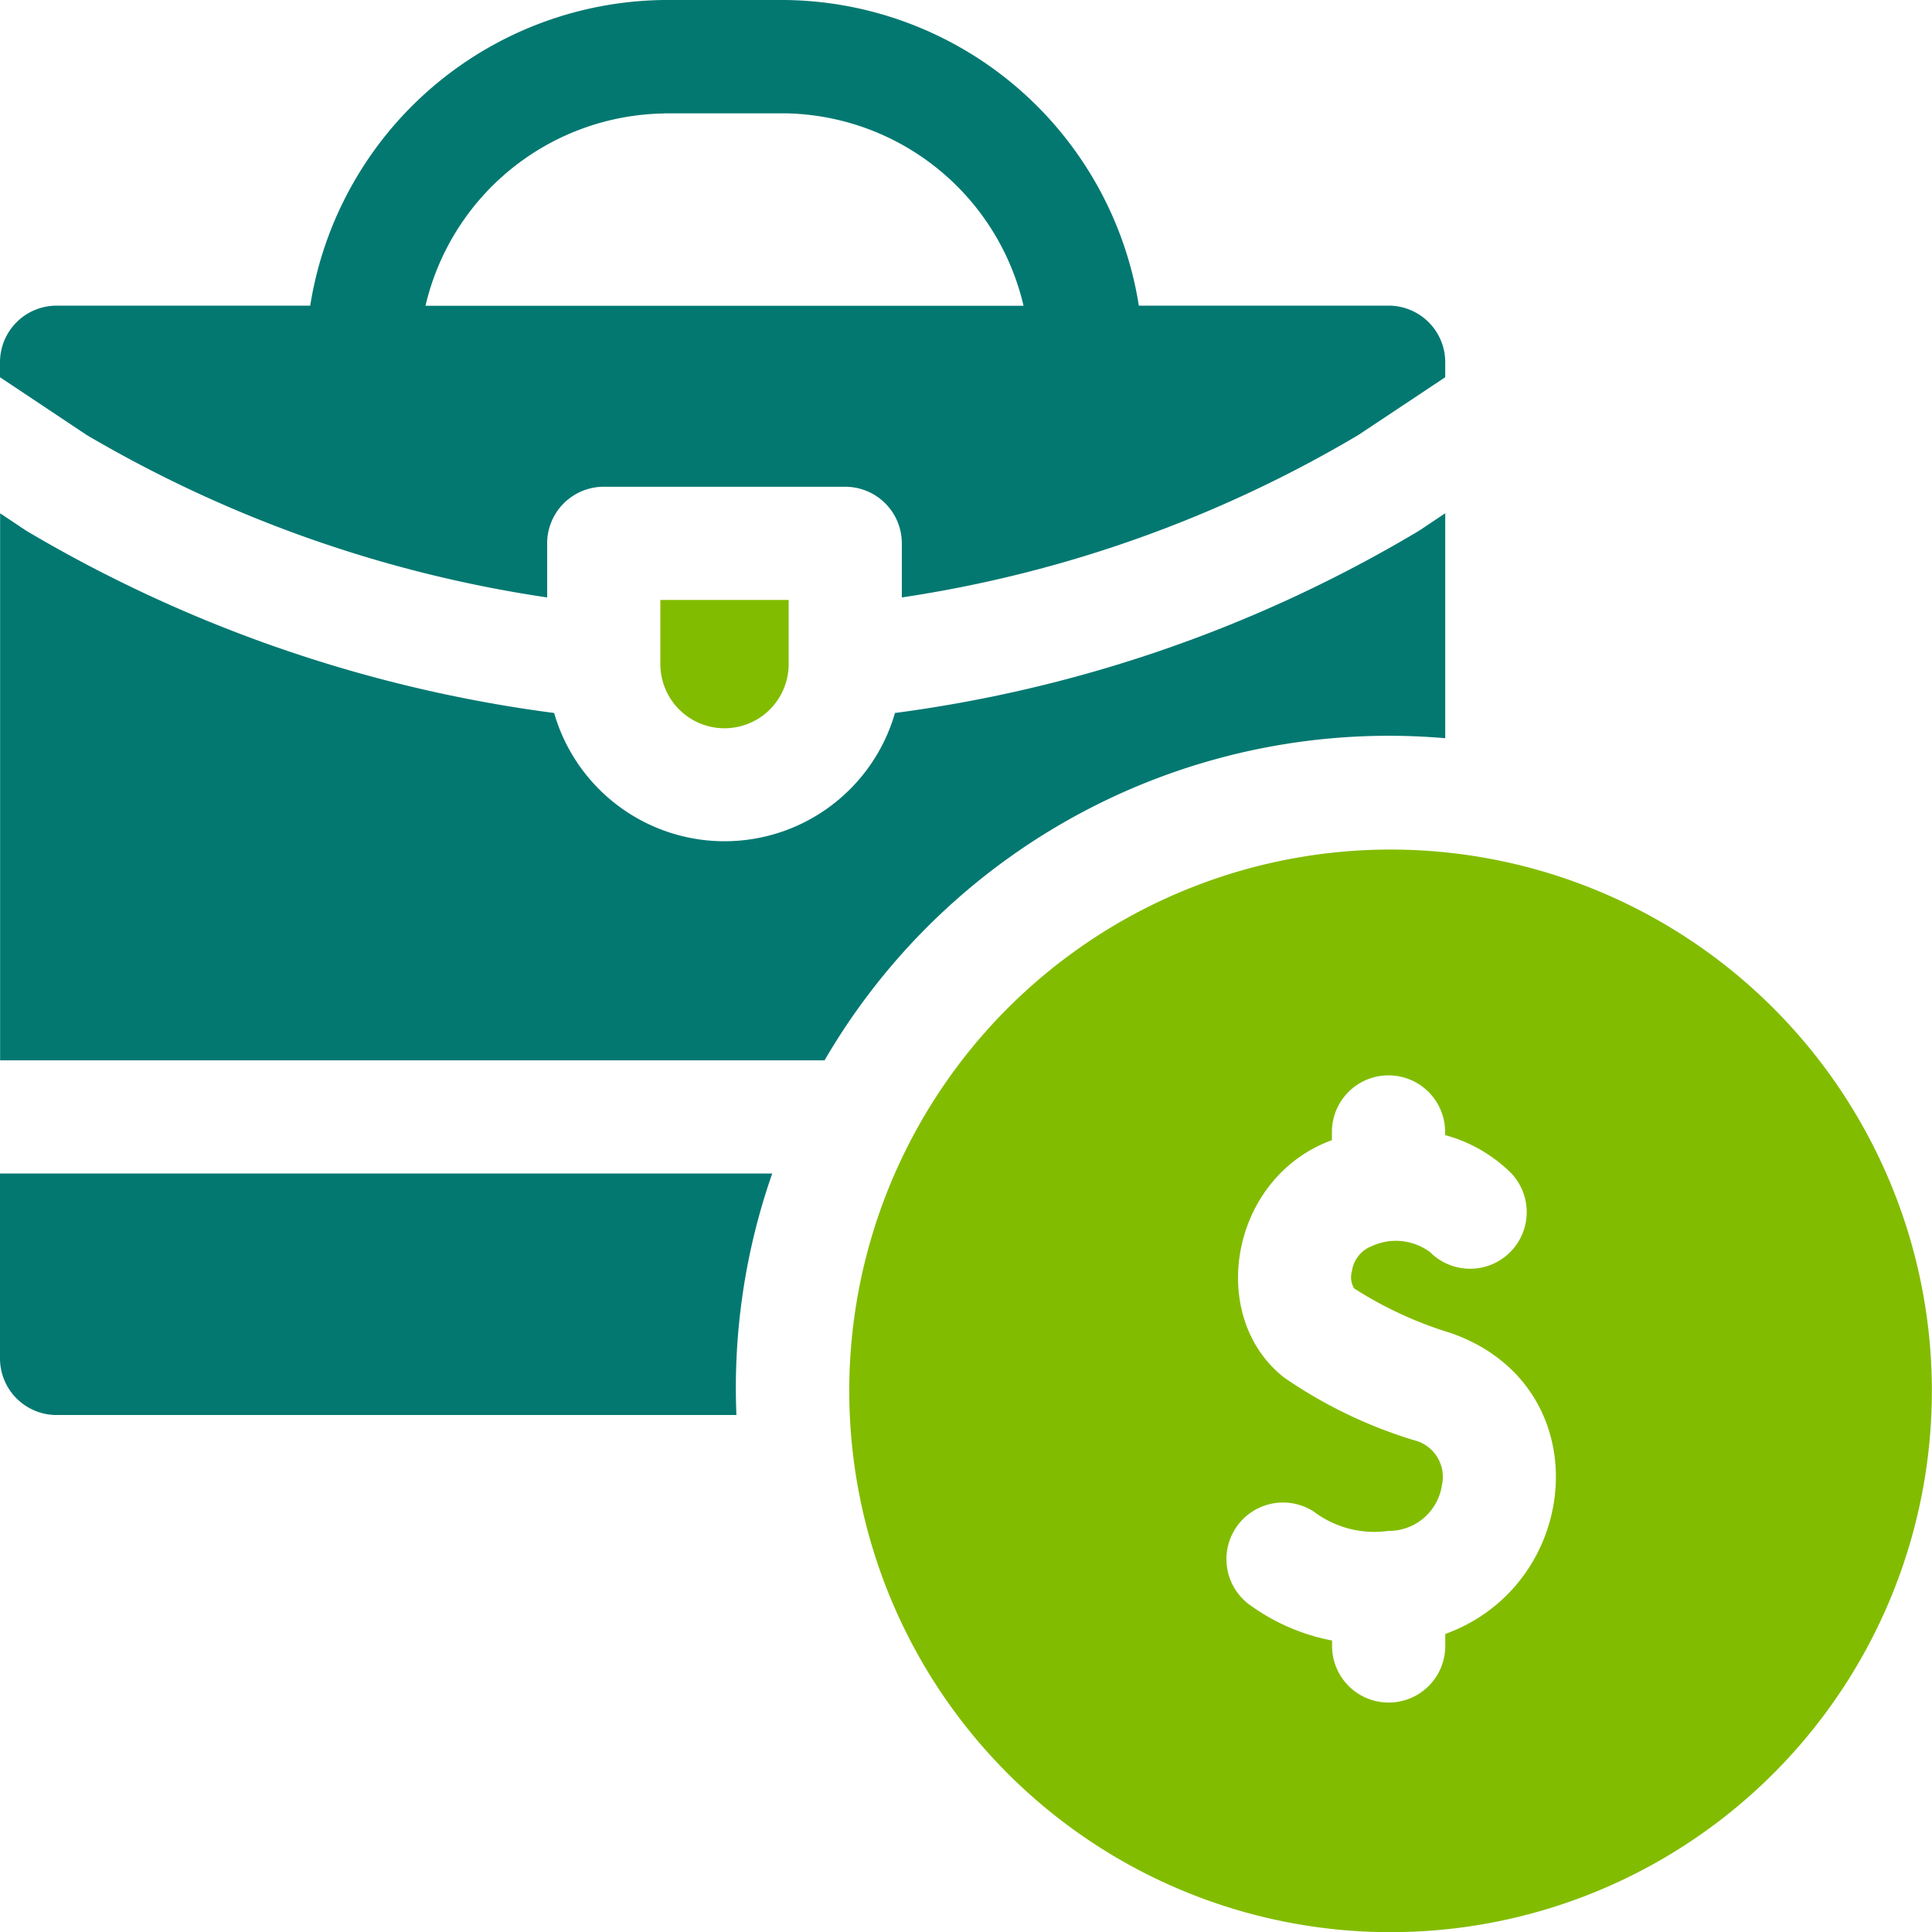
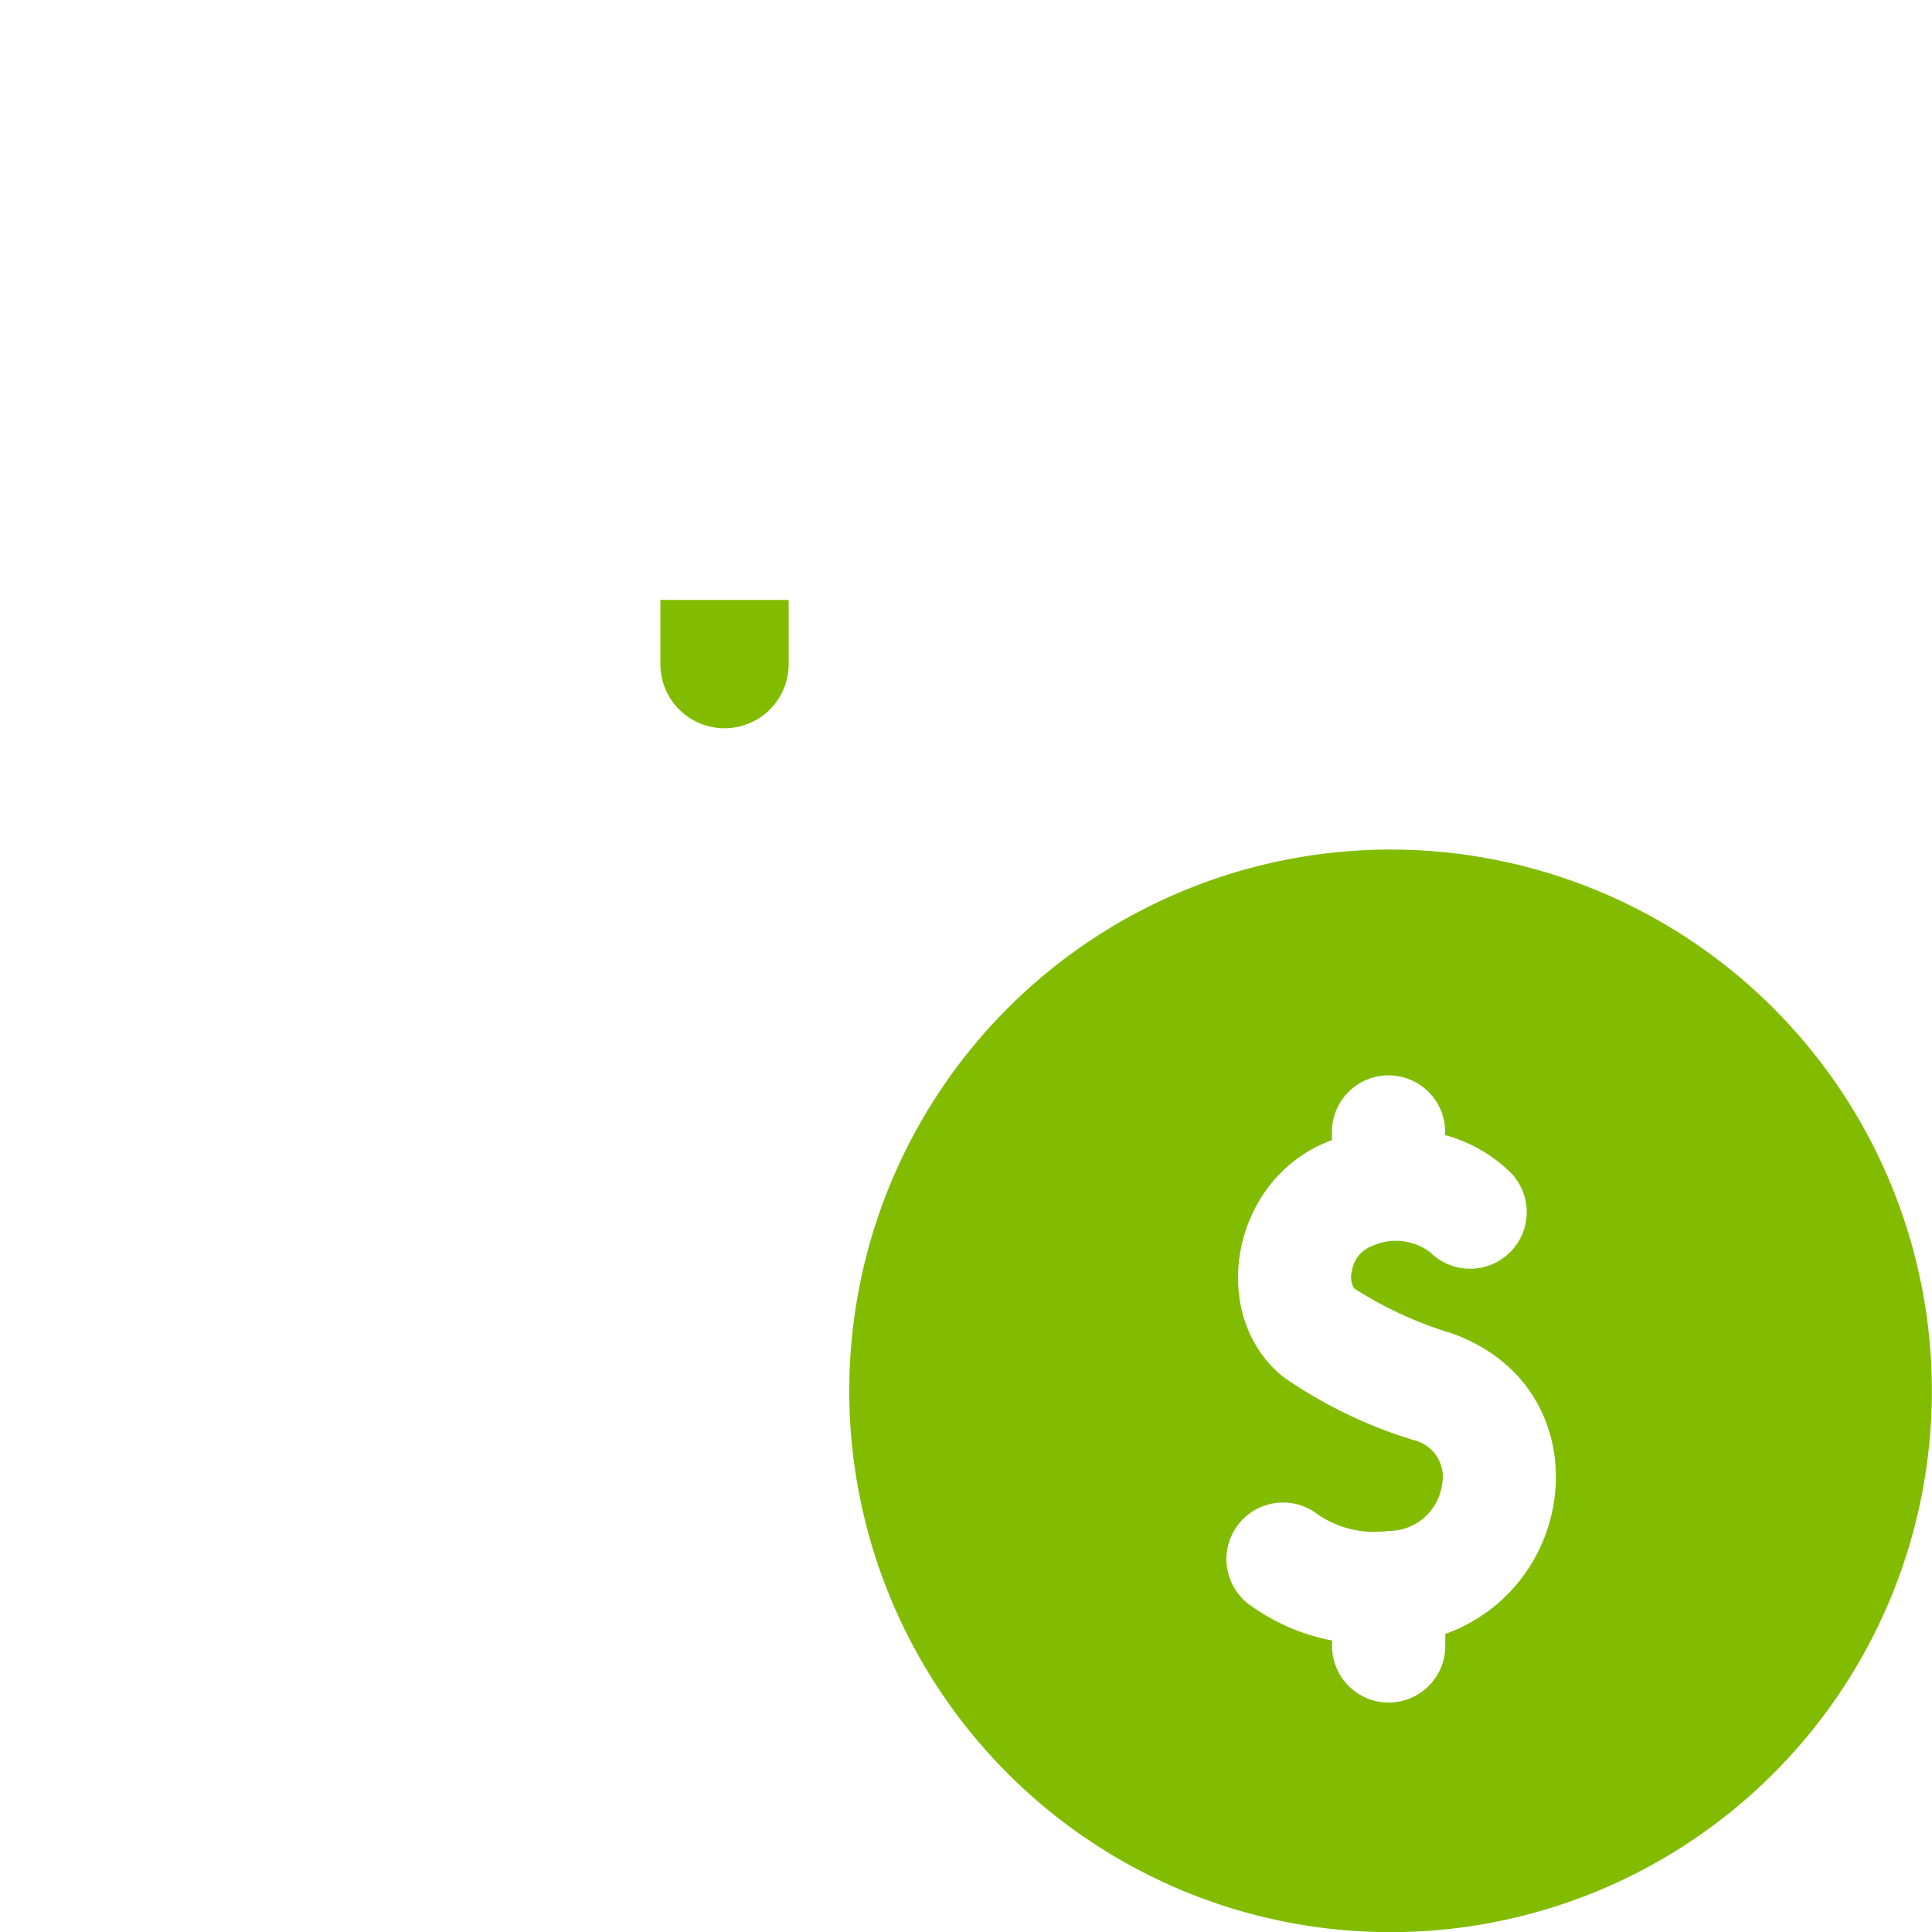
<svg xmlns="http://www.w3.org/2000/svg" id="briefcase" width="50.447" height="50.447" viewBox="0 0 50.447 50.447">
-   <path id="Path_49440" data-name="Path 49440" d="M37.01,136.508a35.8,35.8,0,0,1-13.641,4.733,4.631,4.631,0,0,1-8.9,0,36.247,36.247,0,0,1-13.74-4.733c-.048-.027-.08-.05-.726-.481v14.284H21.53A17.044,17.044,0,0,1,37.737,141.9v-5.875C37.146,136.421,37.061,136.479,37.01,136.508Z" transform="translate(0 -122.624)" fill="#027871" />
  <path id="Path_49441" data-name="Path 49441" d="M175,160.675a1.675,1.675,0,0,0,3.35,0V159H175Z" transform="translate(-157.757 -143.334)" fill="#82bc00" />
-   <path id="Path_49442" data-name="Path 49442" d="M2.264,11.359A33.36,33.36,0,0,0,14.287,15.6V14.188a1.478,1.478,0,0,1,1.478-1.478H22.07a1.478,1.478,0,0,1,1.478,1.478V15.6a32.893,32.893,0,0,0,11.924-4.244L37.737,9.85V9.459a1.478,1.478,0,0,0-1.478-1.478H29.737A9.462,9.462,0,0,0,20.494,0H17.341A9.462,9.462,0,0,0,8.1,7.981H1.478A1.478,1.478,0,0,0,0,9.459V9.85Zm15.077-8.4h3.153a6.5,6.5,0,0,1,6.232,5.025c-4.738,0-11.179,0-15.616,0a6.5,6.5,0,0,1,6.231-5.021Z" transform="translate(0)" fill="#027871" />
  <path id="Path_49443" data-name="Path 49443" d="M241.655,225.2a14.134,14.134,0,1,0-2.563,28.043,14.134,14.134,0,0,0,2.563-28.043Zm-1.083,20.261v.309a1.478,1.478,0,1,1-2.956,0v-.142a5.356,5.356,0,0,1-2.089-.888,1.478,1.478,0,0,1,1.618-2.474,2.619,2.619,0,0,0,1.939.5,1.4,1.4,0,0,0,1.4-1.193.986.986,0,0,0-.741-1.179,12.234,12.234,0,0,1-3.377-1.631c-2.03-1.592-1.417-5.228,1.246-6.2v-.214a1.478,1.478,0,1,1,2.956,0v.082a3.9,3.9,0,0,1,1.718.987,1.478,1.478,0,0,1-2.106,2.074,1.491,1.491,0,0,0-1.523-.163.82.82,0,0,0-.522.649.577.577,0,0,0,.057.456,10.16,10.16,0,0,0,2.538,1.17C244.628,238.981,244.153,244.162,240.572,245.457Z" transform="translate(-202.834 -202.792)" fill="#82bc00" />
-   <path id="Path_49444" data-name="Path 49444" d="M20.164,311H0v4.828a1.478,1.478,0,0,0,1.478,1.478H19.229A16.951,16.951,0,0,1,20.164,311Z" transform="translate(0 -280.358)" fill="#027871" />
</svg>